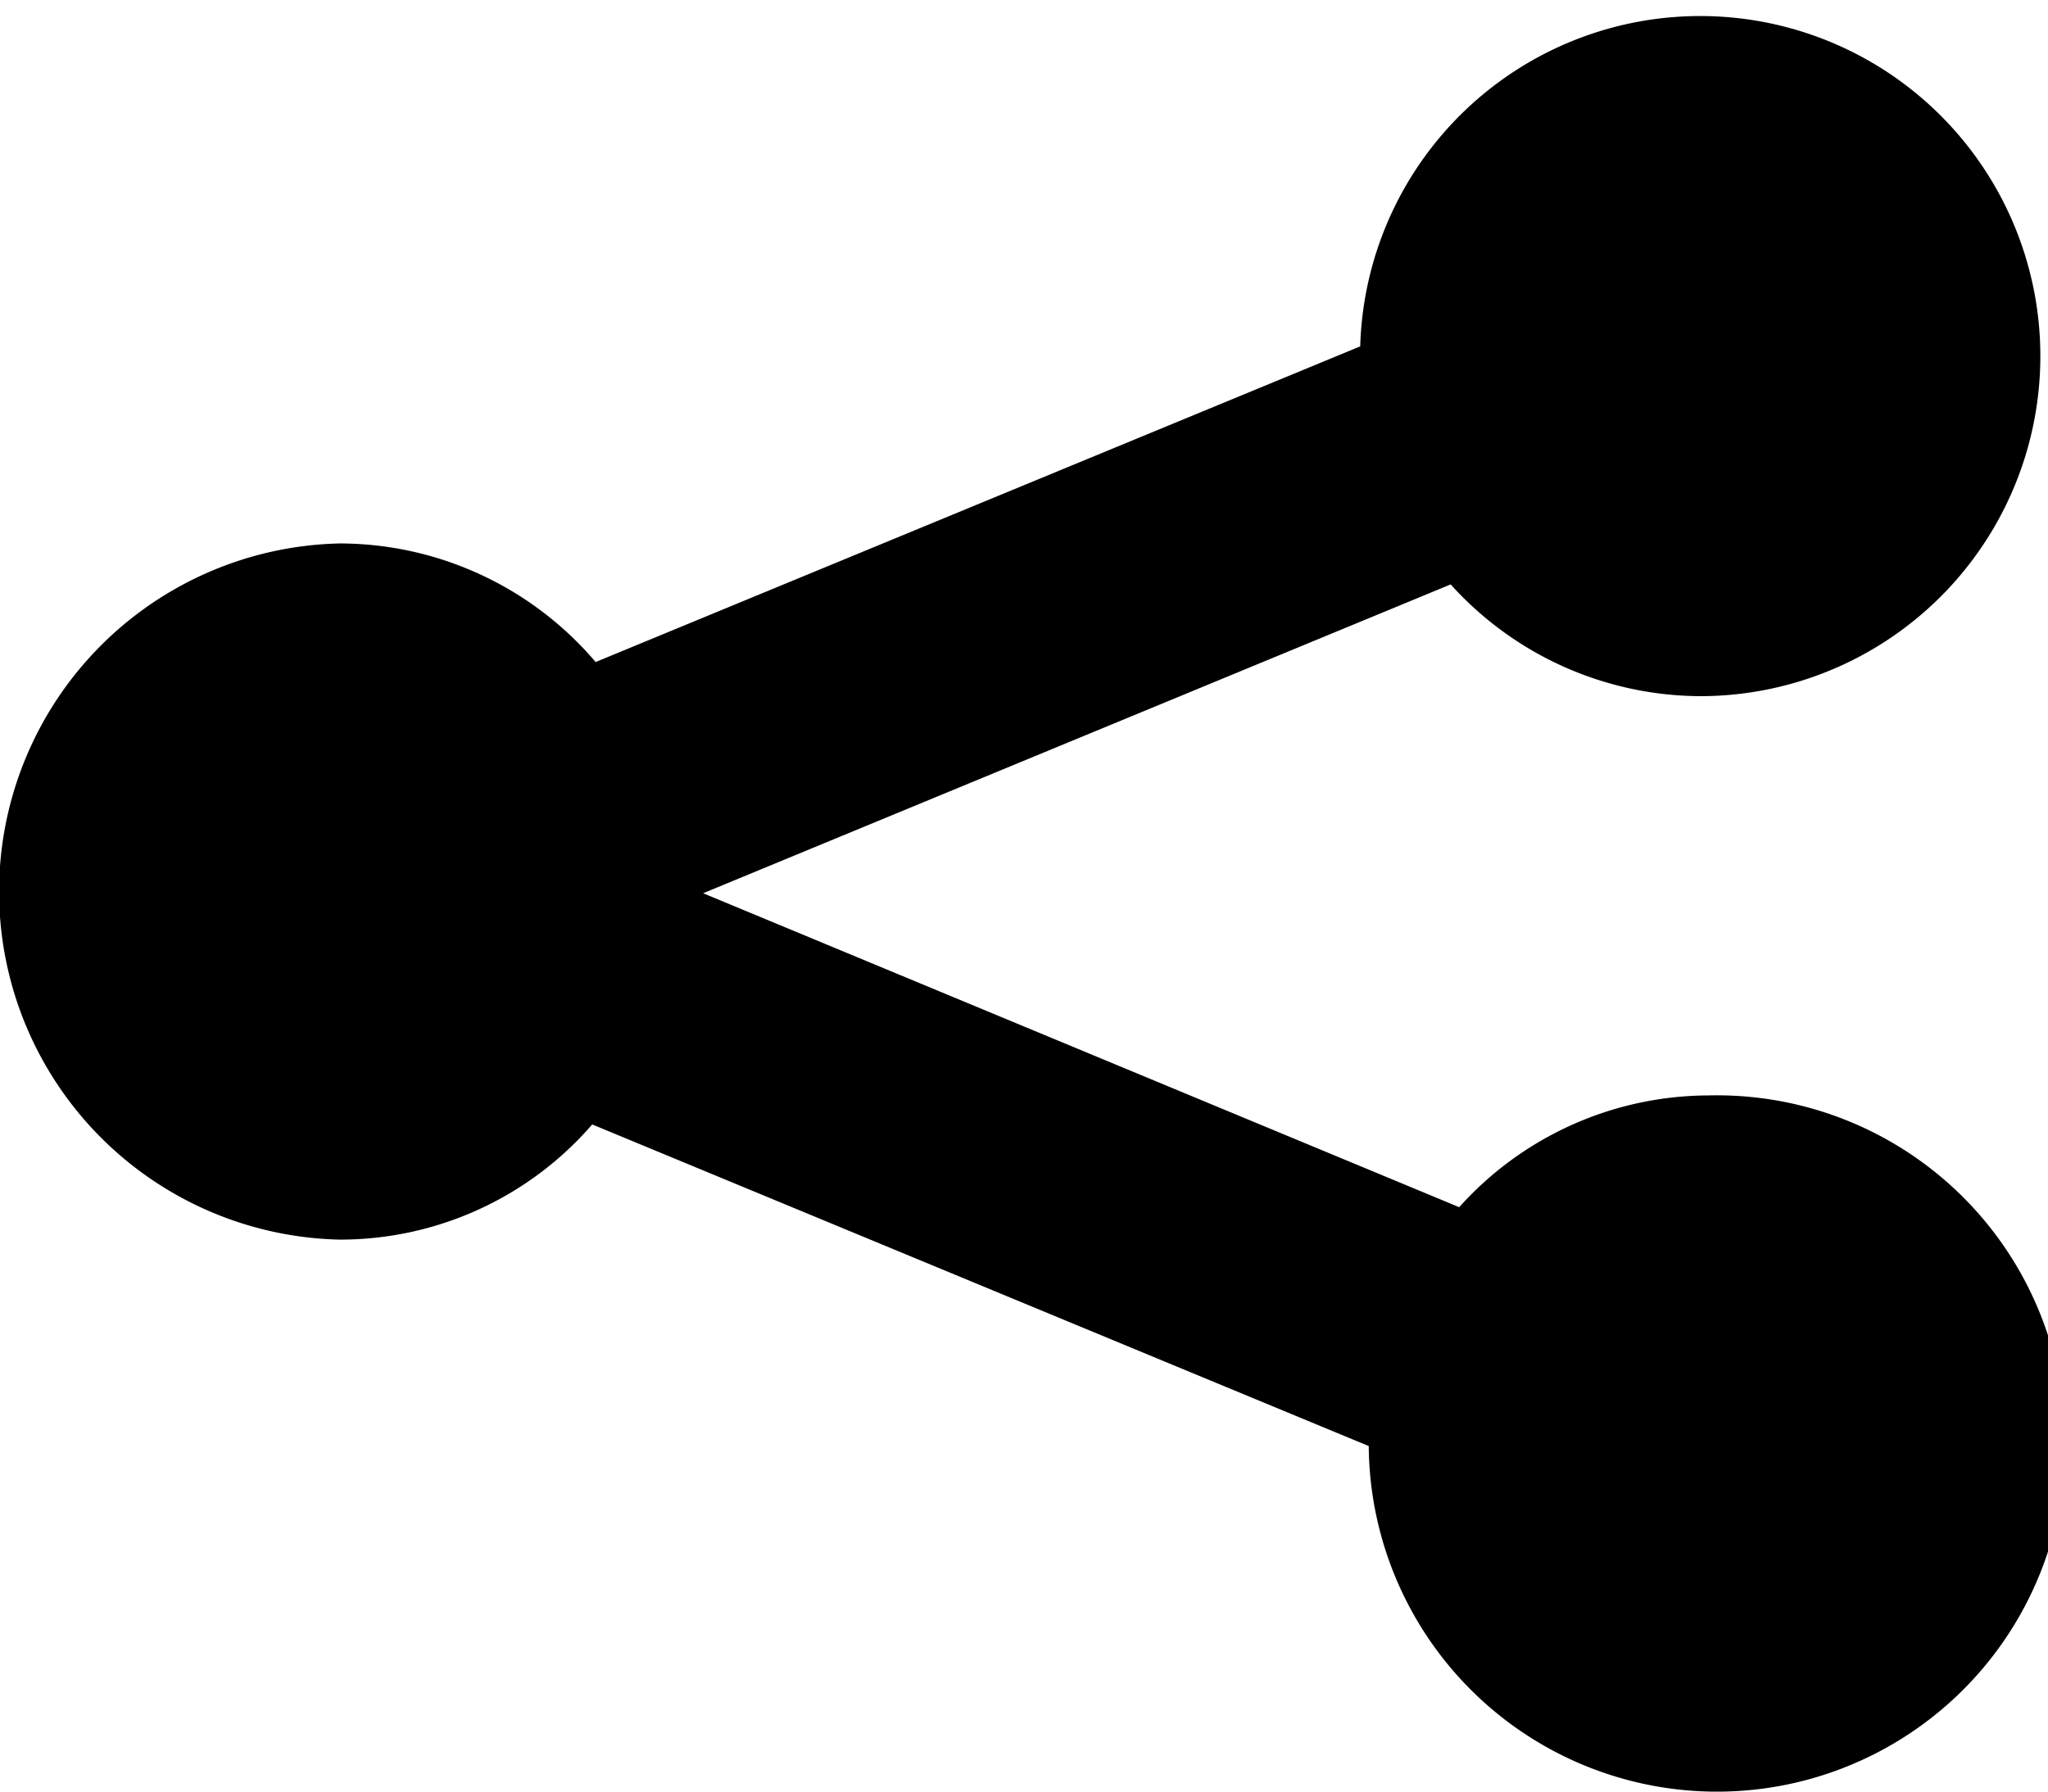
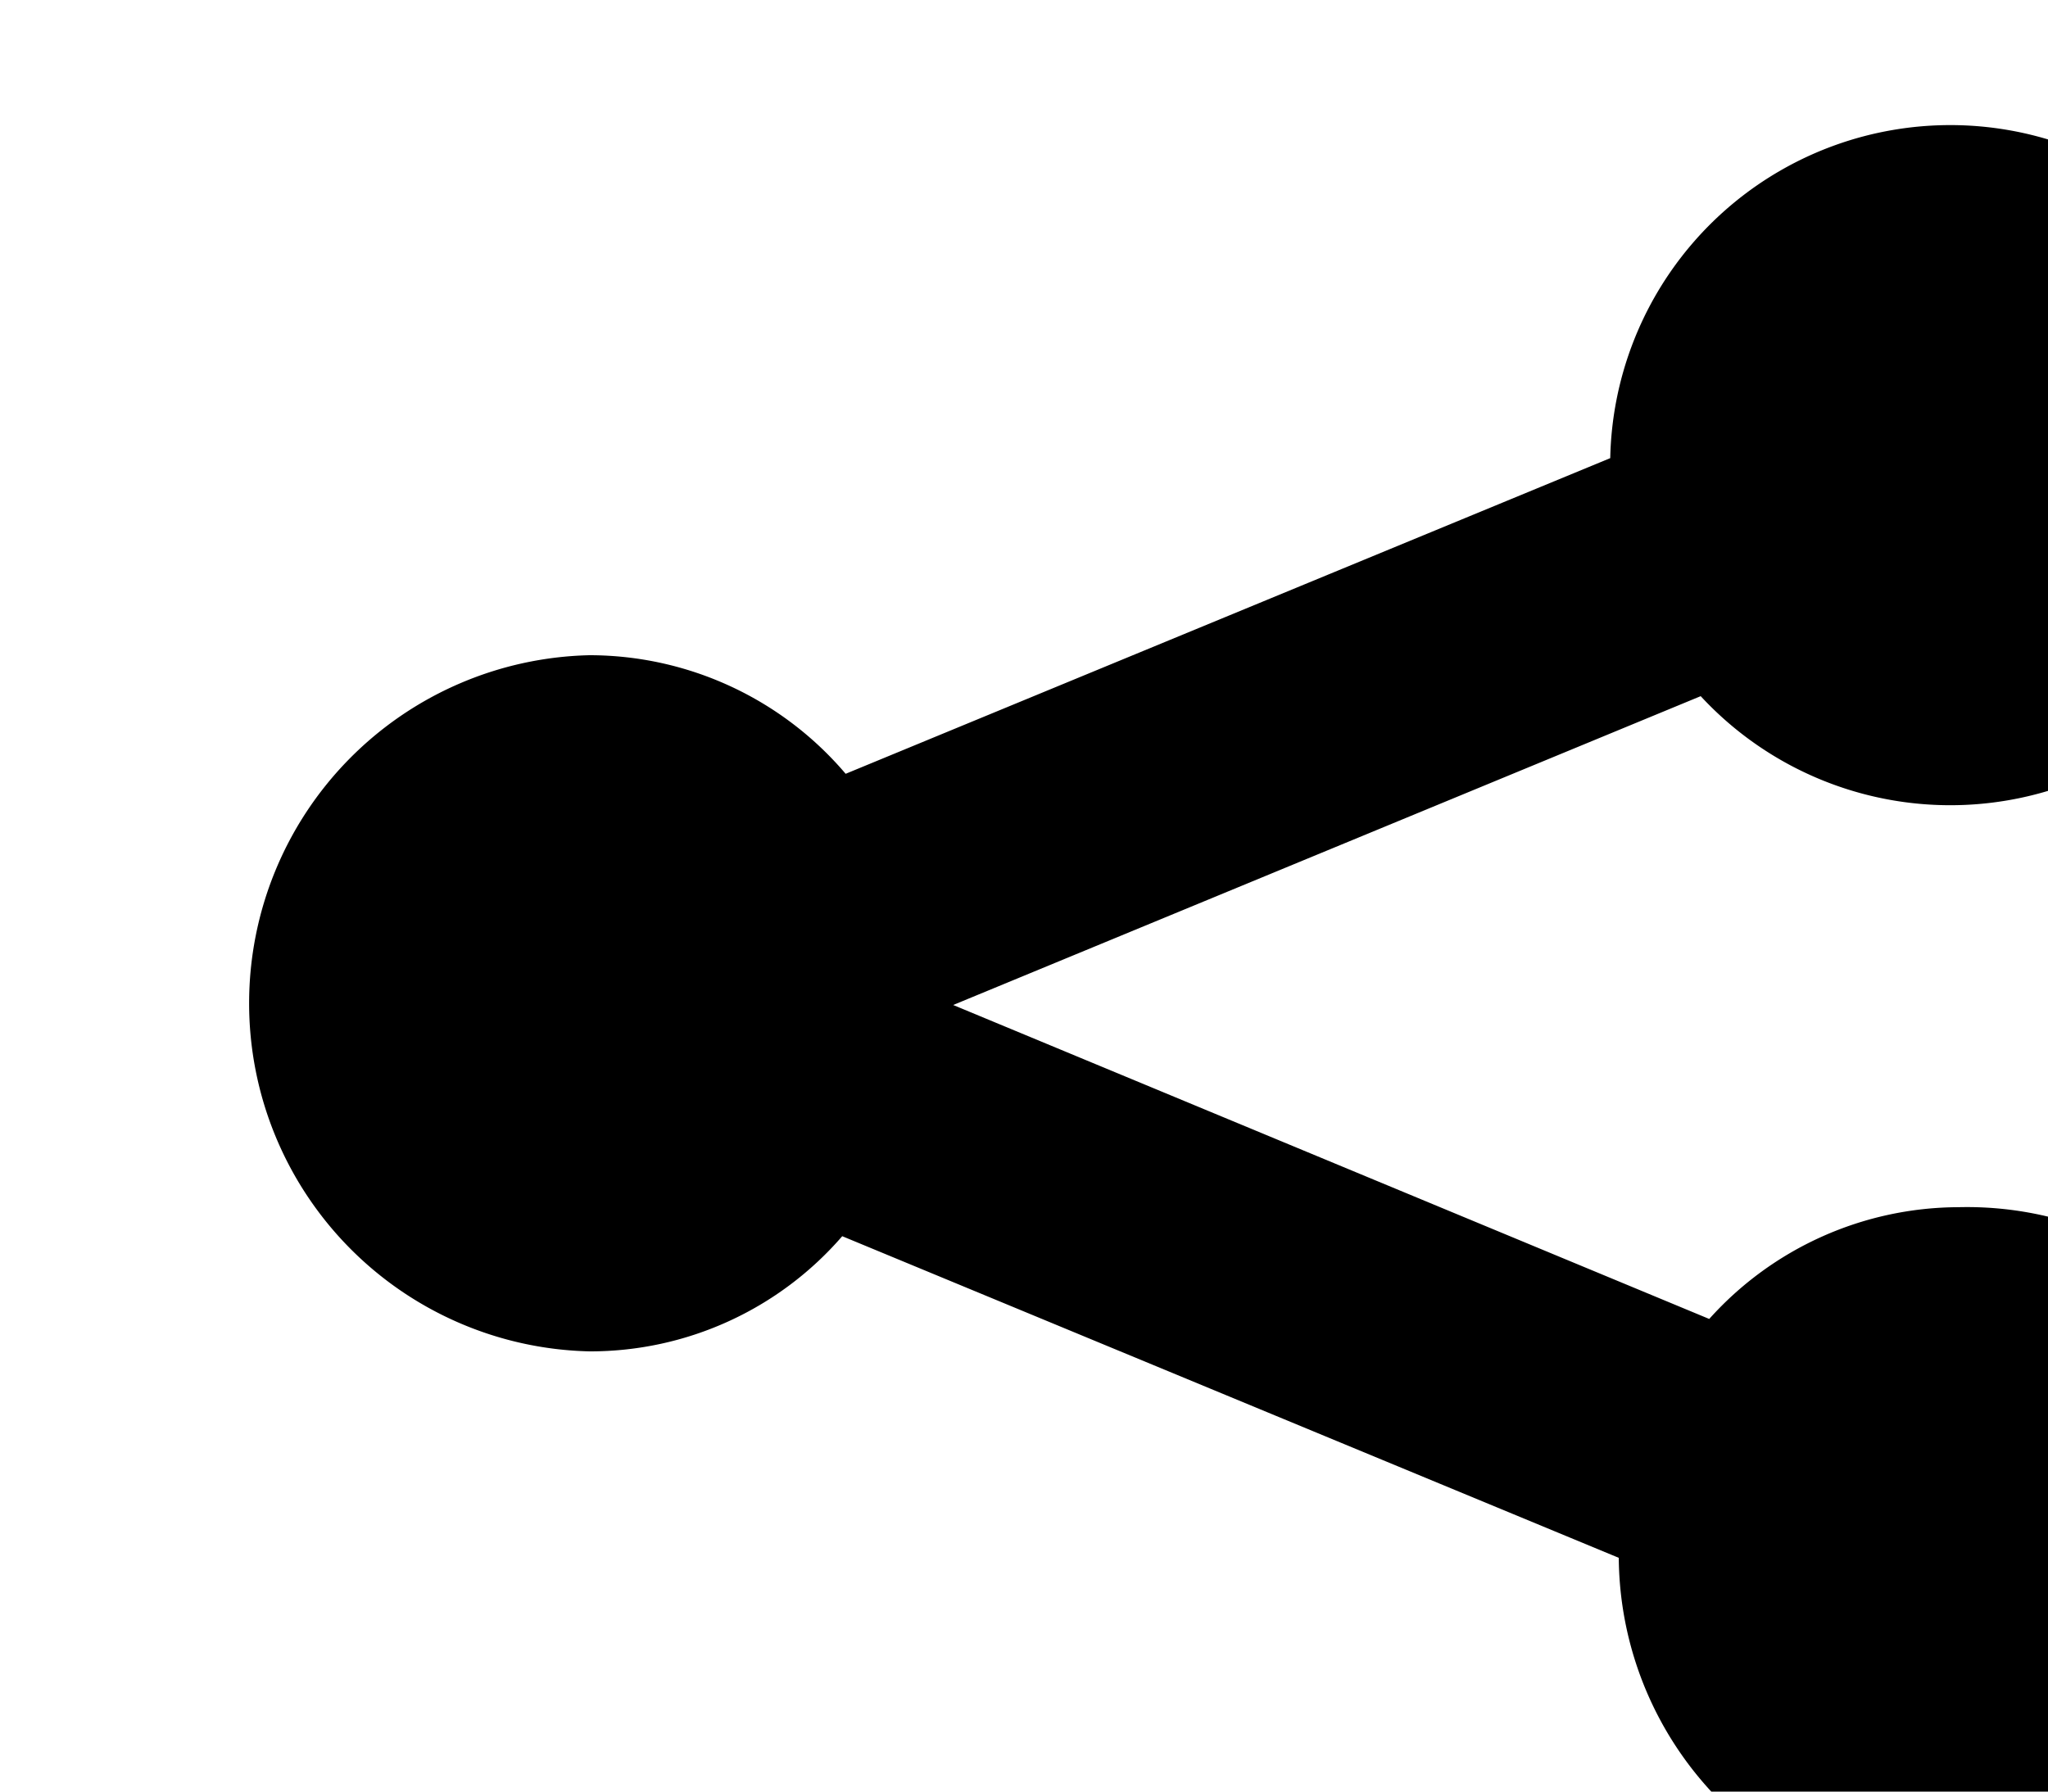
<svg xmlns="http://www.w3.org/2000/svg" id="ico_share" width="24" height="21" viewBox="0 0 24 21">
-   <path class="u-svg u-svg-black" d="M2624.93,1091.16a3.96,3.96,0,0,1-2.93-1.31l-8.76,3.62,8.86,3.68a3.938,3.938,0,0,1,2.92-1.31,4.081,4.081,0,1,1-3.98,4.11l-9.1-3.77a3.906,3.906,0,0,1-2.96,1.35,4.081,4.081,0,0,1,0-8.16,3.942,3.942,0,0,1,3,1.39l8.96-3.7A3.986,3.986,0,1,1,2624.93,1091.16Z" transform="translate(-2605 -1083)" />
+   <path class="u-svg u-svg-black" d="M2624.93,1091.16l-8.76,3.62,8.86,3.68a3.938,3.938,0,0,1,2.92-1.31,4.081,4.081,0,1,1-3.98,4.11l-9.1-3.77a3.906,3.906,0,0,1-2.96,1.35,4.081,4.081,0,0,1,0-8.16,3.942,3.942,0,0,1,3,1.39l8.96-3.7A3.986,3.986,0,1,1,2624.93,1091.16Z" transform="translate(-2605 -1083)" />
</svg>